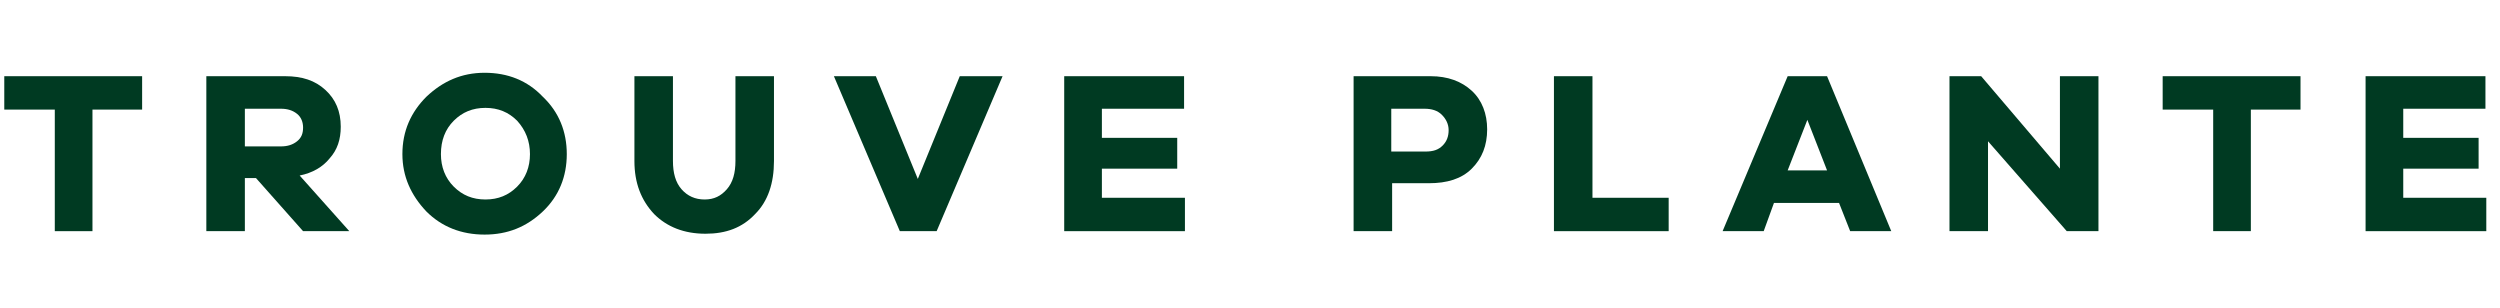
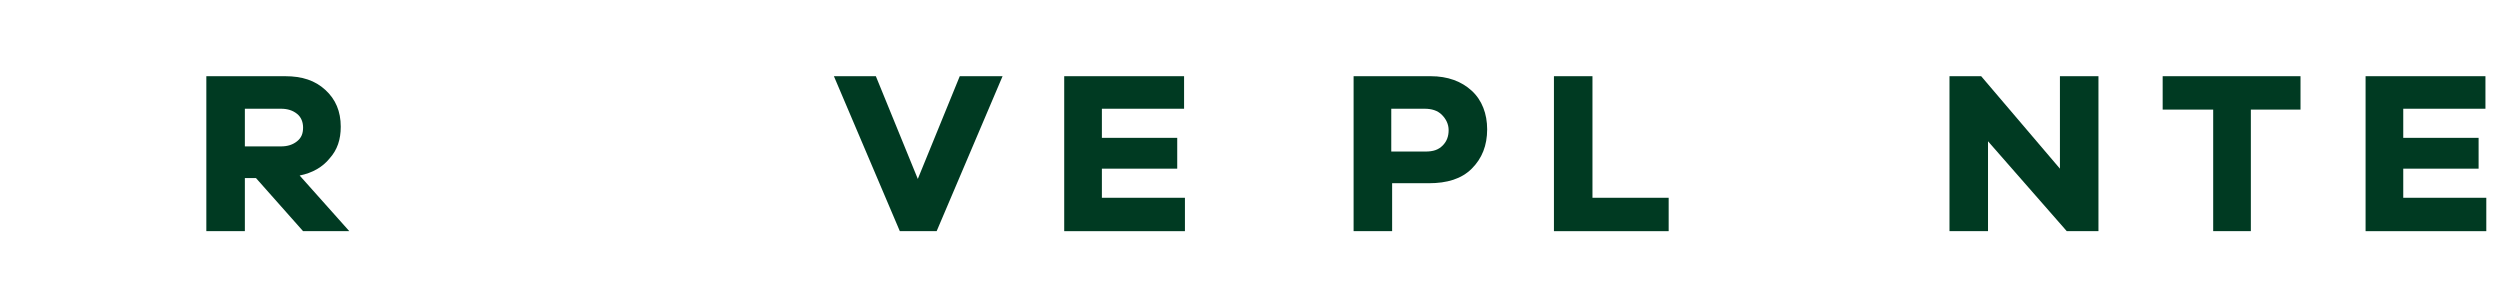
<svg xmlns="http://www.w3.org/2000/svg" id="Layer_1" x="0px" y="0px" viewBox="0 0 292 36" style="enable-background:new 0 0 292 36;" xml:space="preserve">
  <style type="text/css">	.st0{enable-background:new    ;}	.st1{fill:#003A22;}</style>
  <g class="st0">
-     <path class="st1" d="M16.7,12.8h-5.9V27H6.4V12.8H0.5V8.9h16.1V12.8z" />
-   </g>
+     </g>
  <g class="st0">
    <path class="st1" d="M40.8,27h-5.4l-5.5-6.2h-1.3V27h-4.5V8.9h9.2c2,0,3.5,0.5,4.7,1.6s1.8,2.5,1.8,4.3c0,1.5-0.4,2.7-1.3,3.7   c-0.8,1-2,1.7-3.5,2L40.8,27z M28.6,17.1h4.2c0.8,0,1.4-0.2,1.9-0.6c0.5-0.4,0.7-0.9,0.7-1.6c0-0.6-0.2-1.2-0.7-1.6   c-0.5-0.4-1.1-0.6-1.9-0.6h-4.2V17.1z" />
  </g>
  <g class="st0">
-     <path class="st1" d="M49.8,11.3c1.9-1.8,4.1-2.8,6.8-2.8s5,0.9,6.8,2.8c1.9,1.8,2.8,4.1,2.8,6.7c0,2.6-0.9,4.9-2.8,6.7   c-1.9,1.8-4.1,2.7-6.8,2.7s-5-0.9-6.8-2.7C48,22.8,47,20.6,47,18C47,15.3,48,13.1,49.8,11.3z M53,21.8c1,1,2.2,1.5,3.7,1.5   c1.5,0,2.7-0.5,3.7-1.5c1-1,1.5-2.3,1.5-3.8c0-1.5-0.5-2.8-1.5-3.9c-1-1-2.2-1.5-3.7-1.5c-1.5,0-2.7,0.5-3.7,1.5s-1.5,2.3-1.5,3.9   C51.5,19.5,52,20.8,53,21.8z" />
-     <path class="st1" d="M90.4,8.9v9.9c0,2.6-0.7,4.7-2.2,6.2c-1.5,1.6-3.4,2.3-5.8,2.3c-2.5,0-4.5-0.8-6-2.3c-1.5-1.6-2.3-3.6-2.3-6.2   V8.9h4.5v9.9c0,1.4,0.3,2.5,1,3.3c0.7,0.8,1.6,1.2,2.7,1.2c1.1,0,1.9-0.4,2.6-1.2s1-1.9,1-3.3V8.9H90.4z" />
-   </g>
+     </g>
  <g class="st0">
    <path class="st1" d="M117.1,8.9L109.4,27h-4.3L97.4,8.9h4.9l4.9,12l4.9-12H117.1z" />
  </g>
  <g class="st0">
    <path class="st1" d="M138.4,23.2V27h-14.1V8.9h14v3.8h-9.6v3.4h8.8v3.6h-8.8v3.4H138.4z" />
  </g>
  <g class="st0">
    <path class="st1" d="M158.2,8.9h8.9c2,0,3.6,0.6,4.8,1.7c1.2,1.1,1.8,2.7,1.8,4.5c0,1.9-0.6,3.4-1.8,4.6c-1.2,1.2-2.9,1.7-5,1.7   h-4.3V27h-4.5V8.9z M162.6,17.7h3.9c0.9,0,1.5-0.2,2-0.7s0.7-1.1,0.7-1.8c0-0.7-0.3-1.3-0.8-1.8s-1.2-0.7-2-0.7h-3.9V17.7z" />
    <path class="st1" d="M194.9,23.1V27h-13.4V8.9h4.5v14.2H194.9z" />
-     <path class="st1" d="M220.9,27h-4.8l-1.3-3.3h-7.6L206,27h-4.8l7.6-18.1h4.6L220.9,27z M213.4,19.9l-2.3-5.9l-2.3,5.9H213.4z" />
    <path class="st1" d="M245.1,8.9V27h-3.7l-9.2-10.5V27h-4.5V8.9h3.7l9.2,10.8V8.9H245.1z" />
    <path class="st1" d="M268.8,12.8h-5.9V27h-4.4V12.8h-5.9V8.9h16.1V12.8z" />
    <path class="st1" d="M290.4,23.2V27h-14.1V8.9h14v3.8h-9.6v3.4h8.8v3.6h-8.8v3.4H290.4z" />
  </g>
</svg>